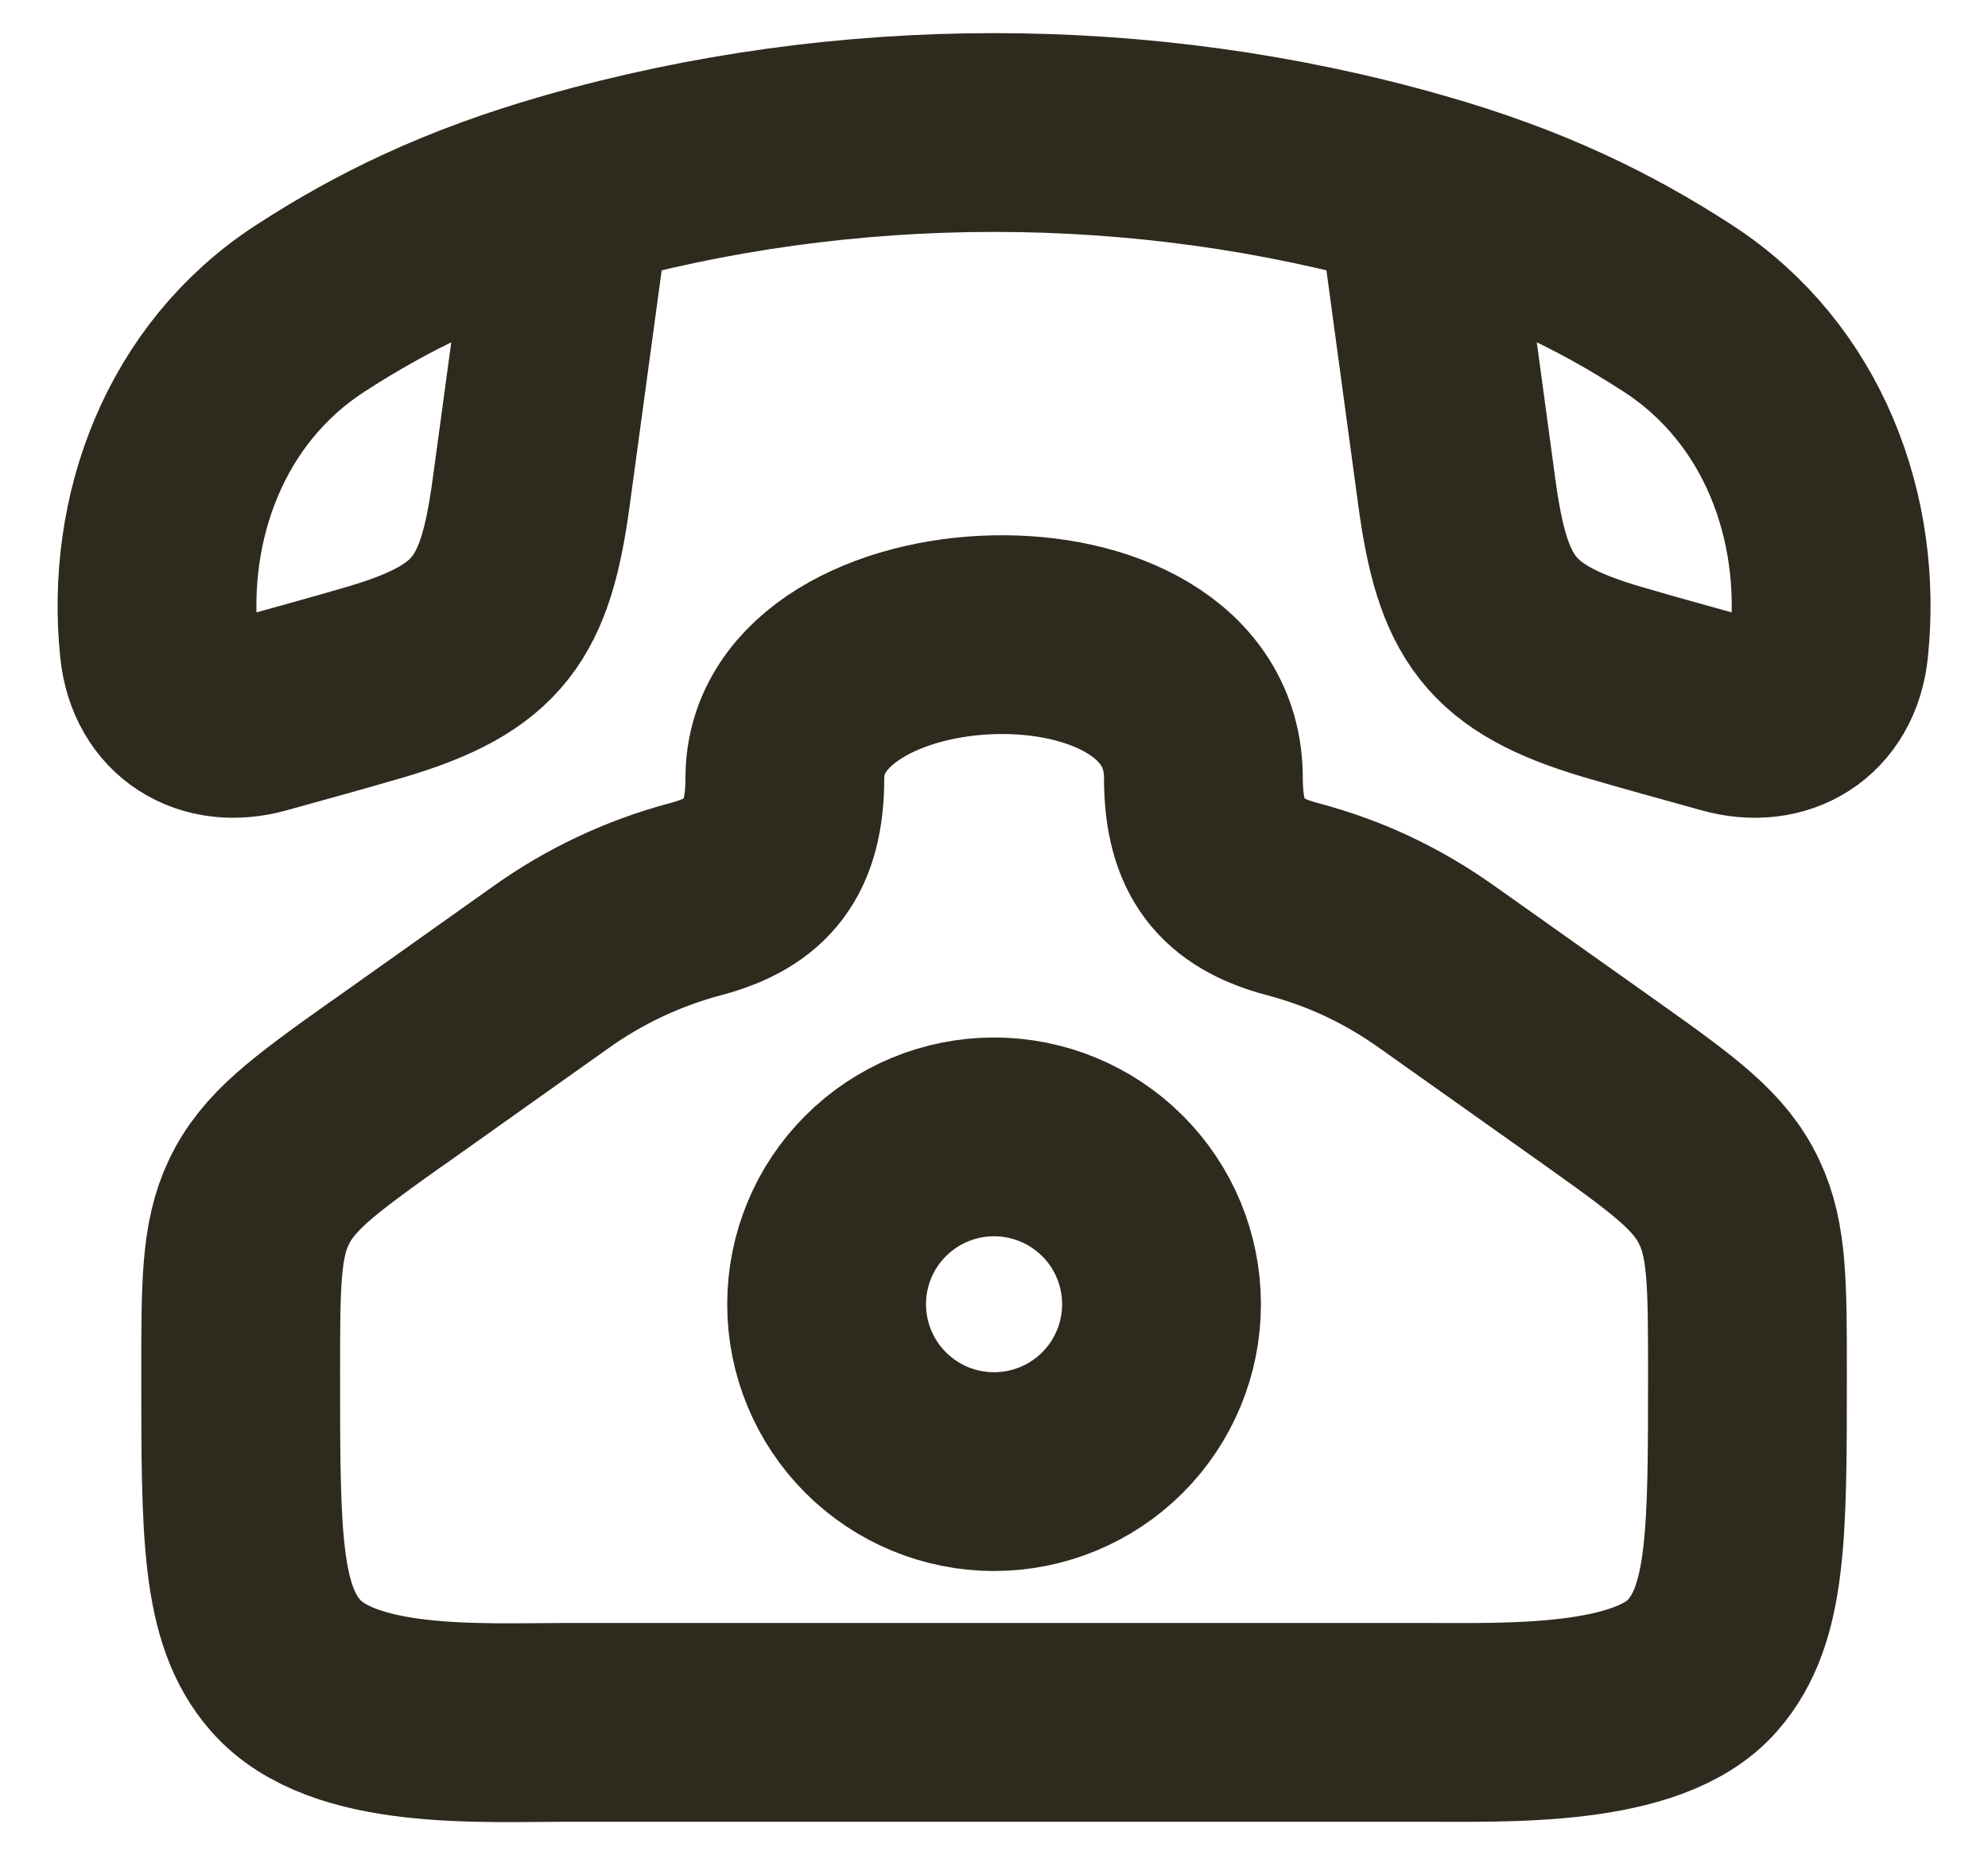
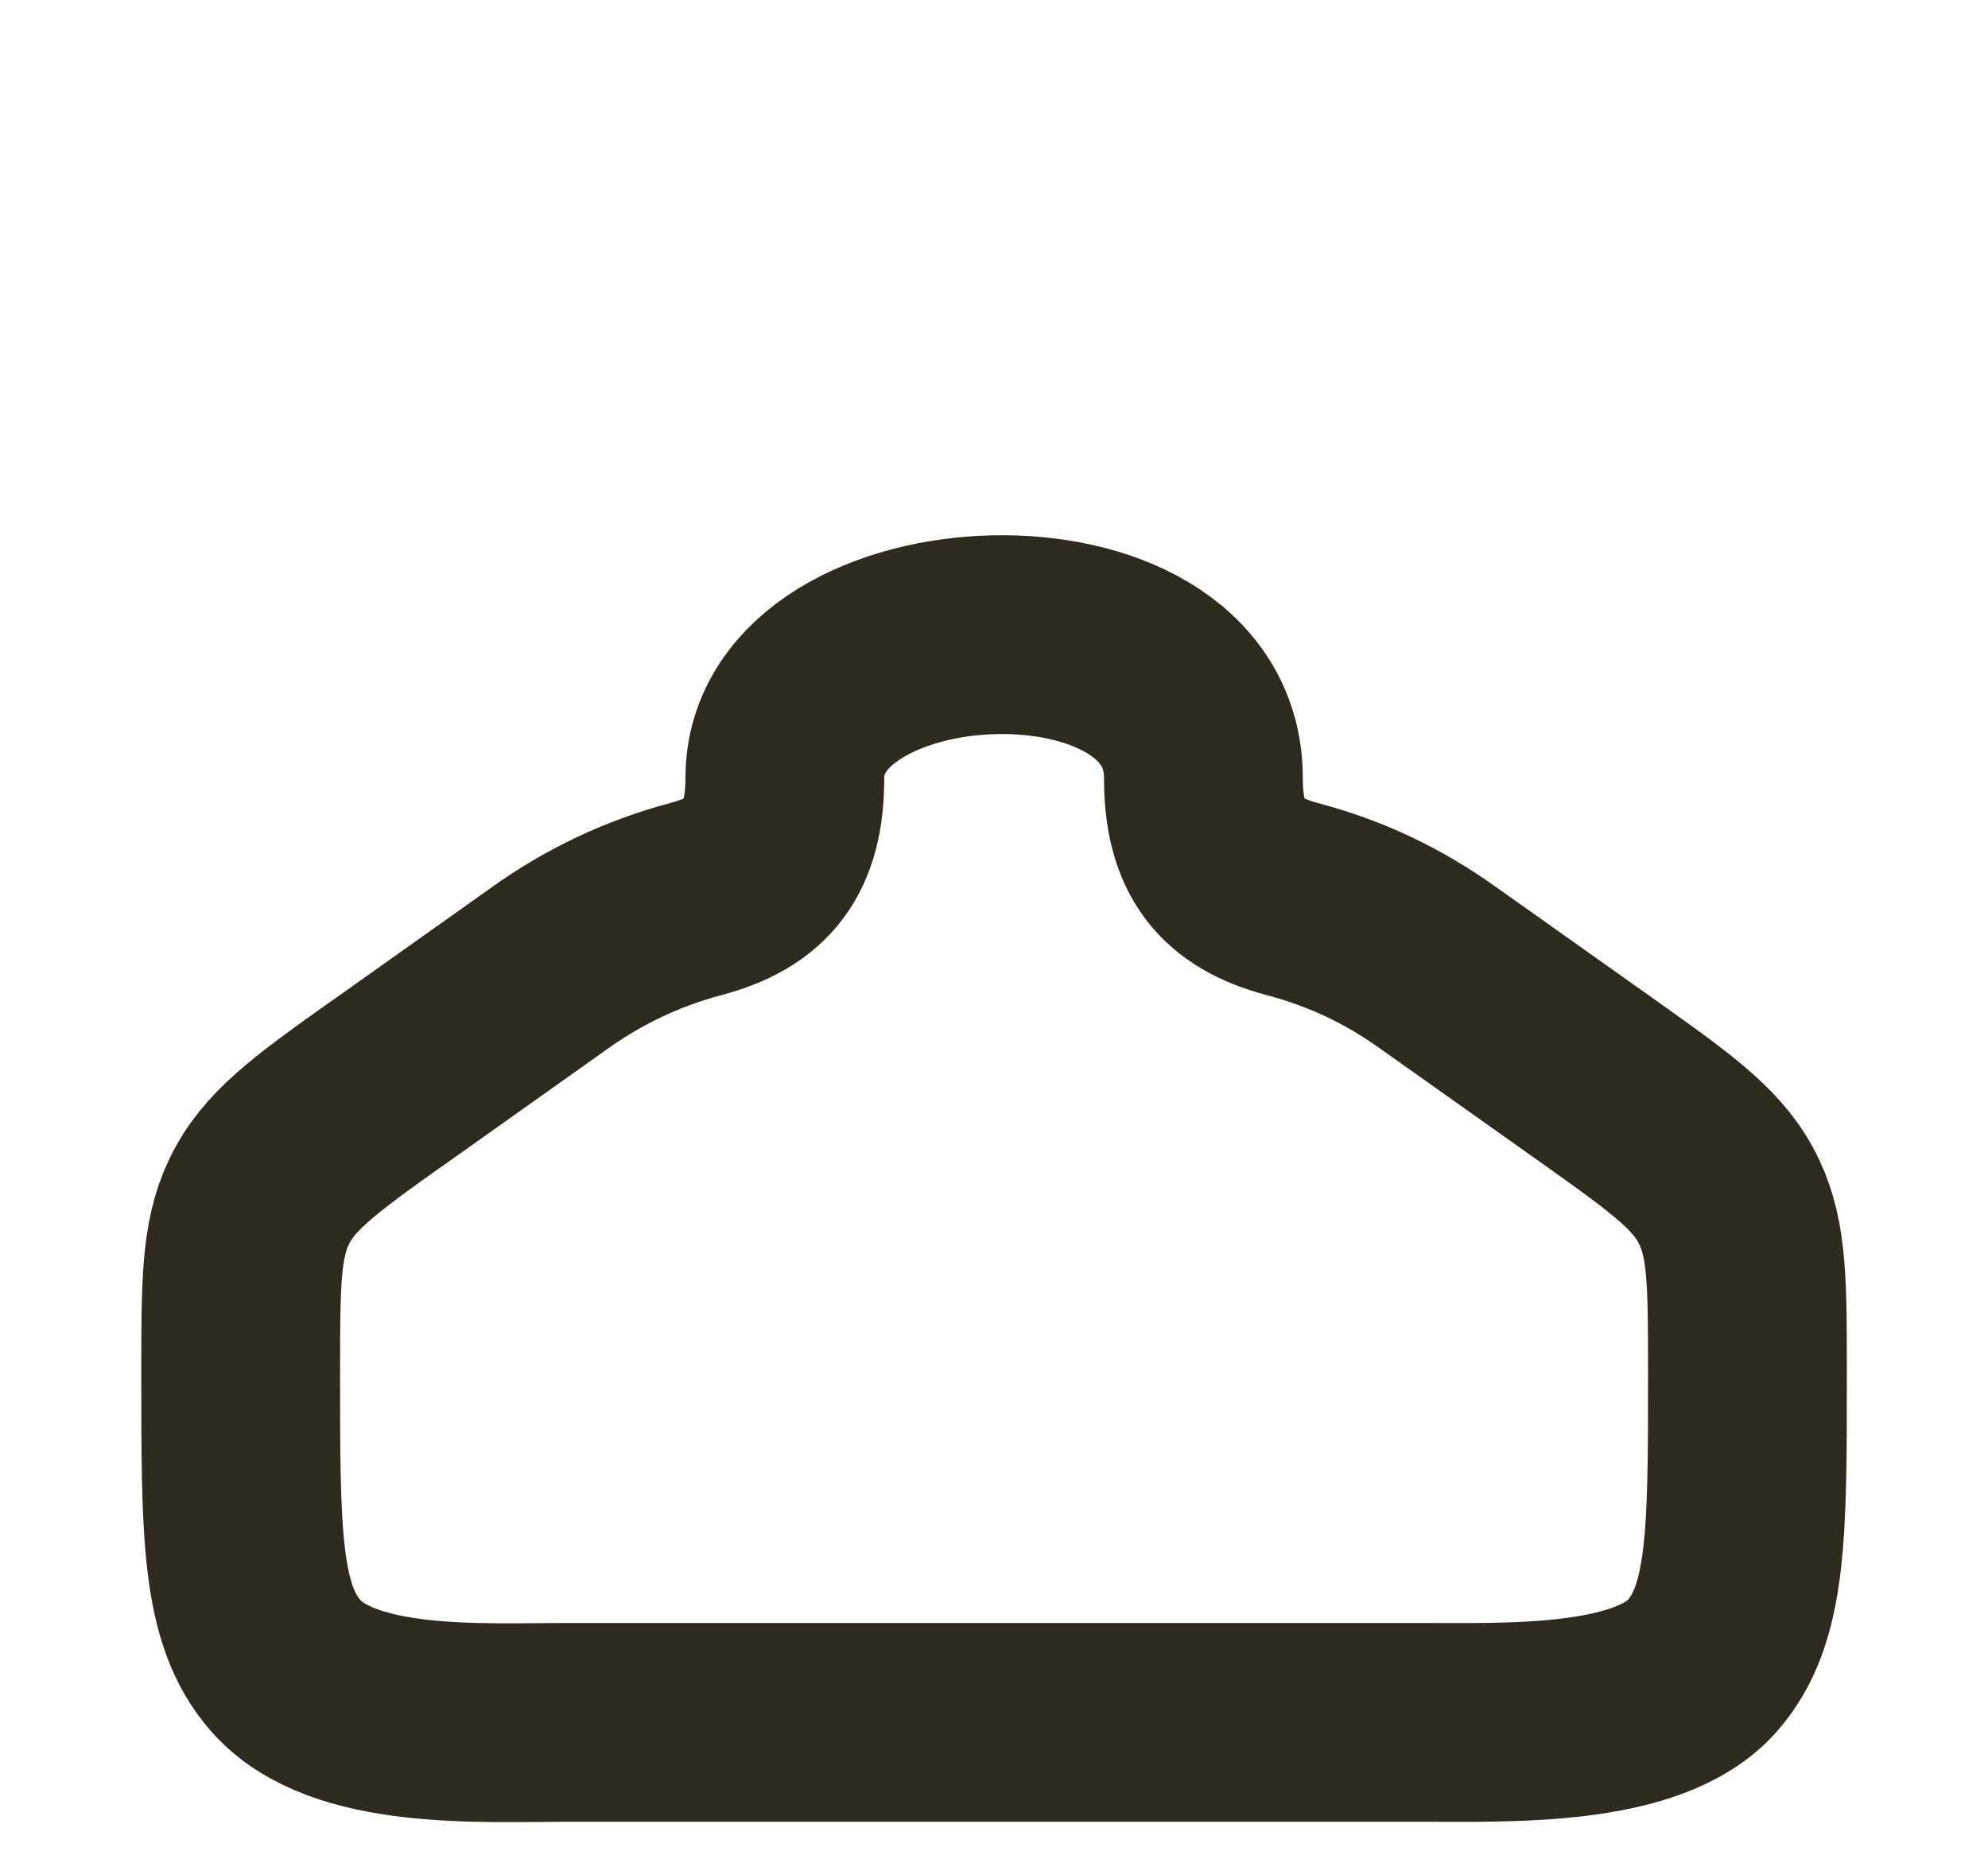
<svg xmlns="http://www.w3.org/2000/svg" width="15" height="14" viewBox="0 0 15 14" fill="none">
  <path d="M2.915 8.18L4.149 7.304C4.482 7.065 4.856 6.889 5.252 6.784C5.715 6.661 5.922 6.408 5.922 5.87C5.922 4.502 9.08 4.357 9.08 5.87C9.08 6.408 9.287 6.661 9.749 6.784C10.155 6.892 10.507 7.058 10.852 7.304L12.086 8.179C12.644 8.576 12.904 8.767 13.048 9.072C13.185 9.359 13.185 9.695 13.185 10.367C13.185 11.576 13.185 12.181 12.846 12.568C12.436 13.037 11.371 12.997 10.717 12.997H4.285C3.63 12.997 2.586 13.062 2.155 12.568C1.816 12.181 1.816 11.576 1.816 10.367C1.816 9.695 1.816 9.359 1.953 9.072C2.098 8.768 2.357 8.576 2.915 8.179" stroke="#2F2A1E" stroke-width="1.5" stroke-linecap="round" stroke-linejoin="round" />
-   <path d="M4.317 1.441C3.485 1.678 2.886 1.973 2.338 2.329C1.471 2.893 1.099 3.907 1.201 4.887C1.244 5.301 1.577 5.5 1.962 5.392C2.255 5.31 2.548 5.231 2.839 5.145C3.69 4.893 3.89 4.586 4.008 3.715L4.317 1.441ZM4.317 1.441C6.376 0.853 8.625 0.853 10.684 1.441M10.684 1.441C11.516 1.678 12.115 1.973 12.663 2.329C13.53 2.893 13.902 3.907 13.8 4.887C13.757 5.301 13.424 5.5 13.039 5.392C12.746 5.31 12.453 5.231 12.162 5.145C11.311 4.893 11.111 4.586 10.992 3.715L10.684 1.441ZM8.764 9.842C8.764 10.177 8.631 10.498 8.394 10.735C8.157 10.972 7.835 11.105 7.5 11.105C7.165 11.105 6.844 10.972 6.607 10.735C6.37 10.498 6.237 10.177 6.237 9.842C6.237 9.507 6.37 9.185 6.607 8.949C6.844 8.712 7.165 8.579 7.5 8.579C7.835 8.579 8.157 8.712 8.394 8.949C8.631 9.185 8.764 9.507 8.764 9.842Z" stroke="#2F2A1E" stroke-width="1.5" stroke-linecap="round" stroke-linejoin="round" />
</svg>